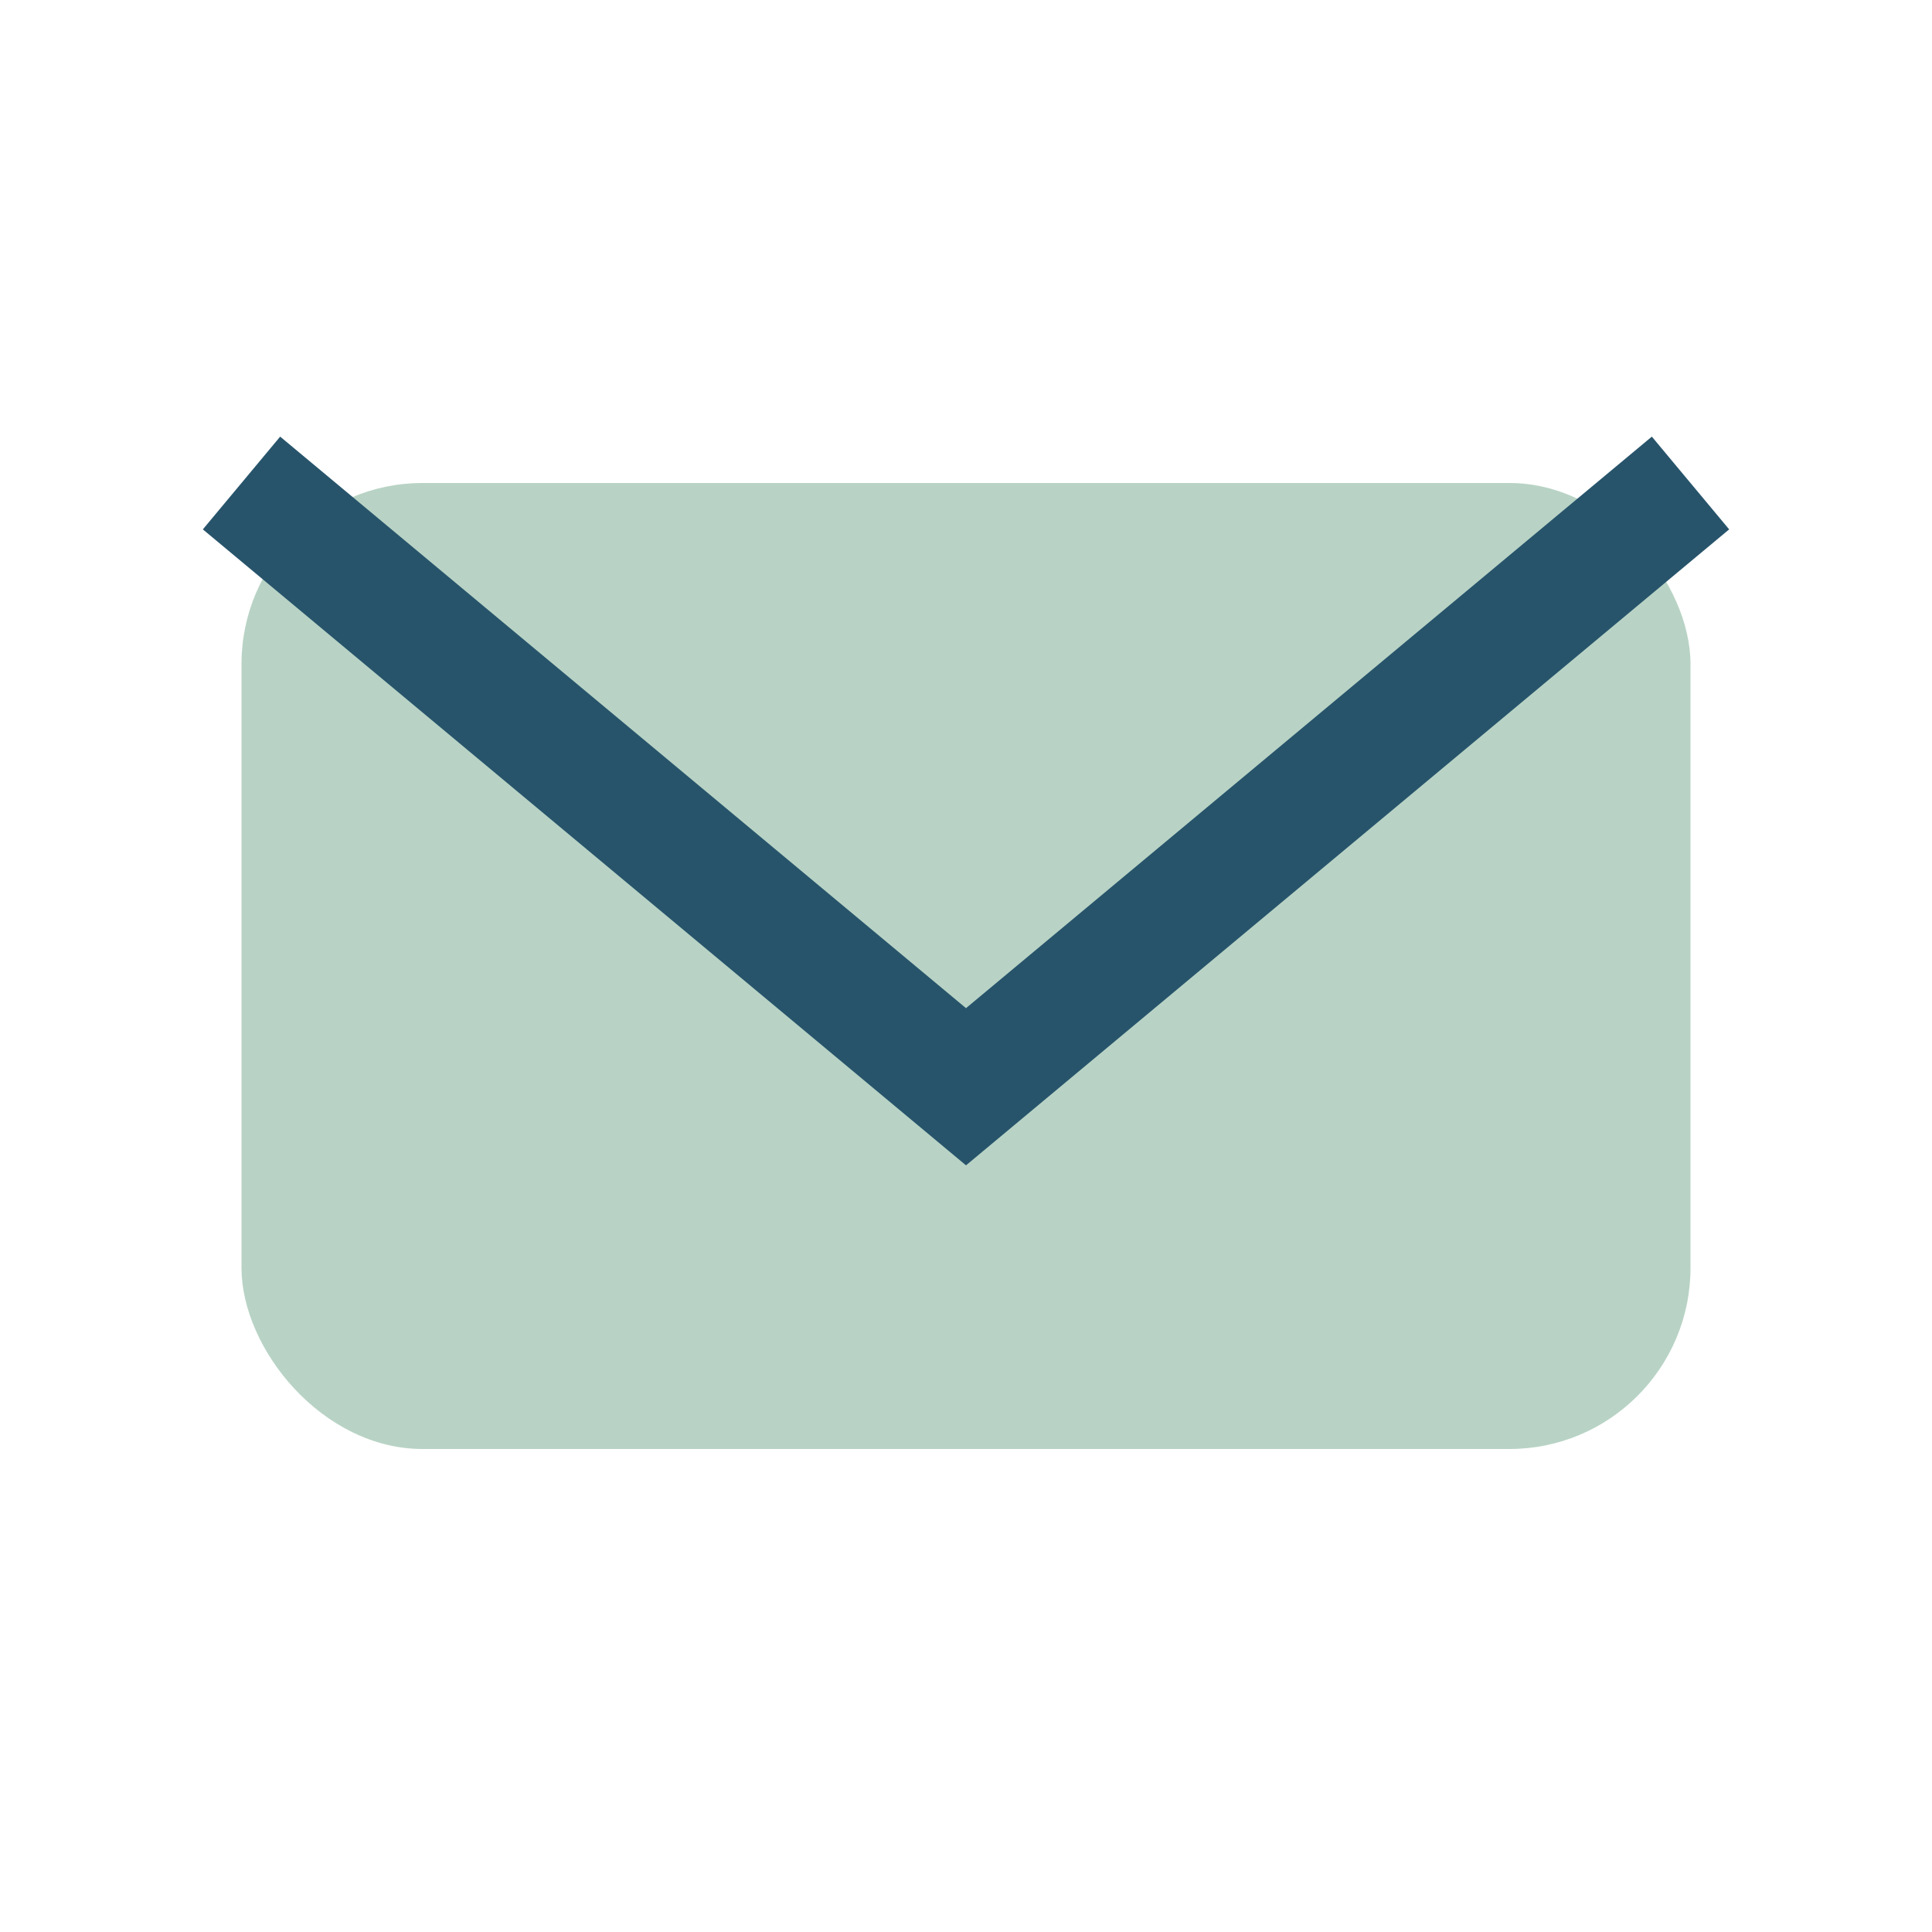
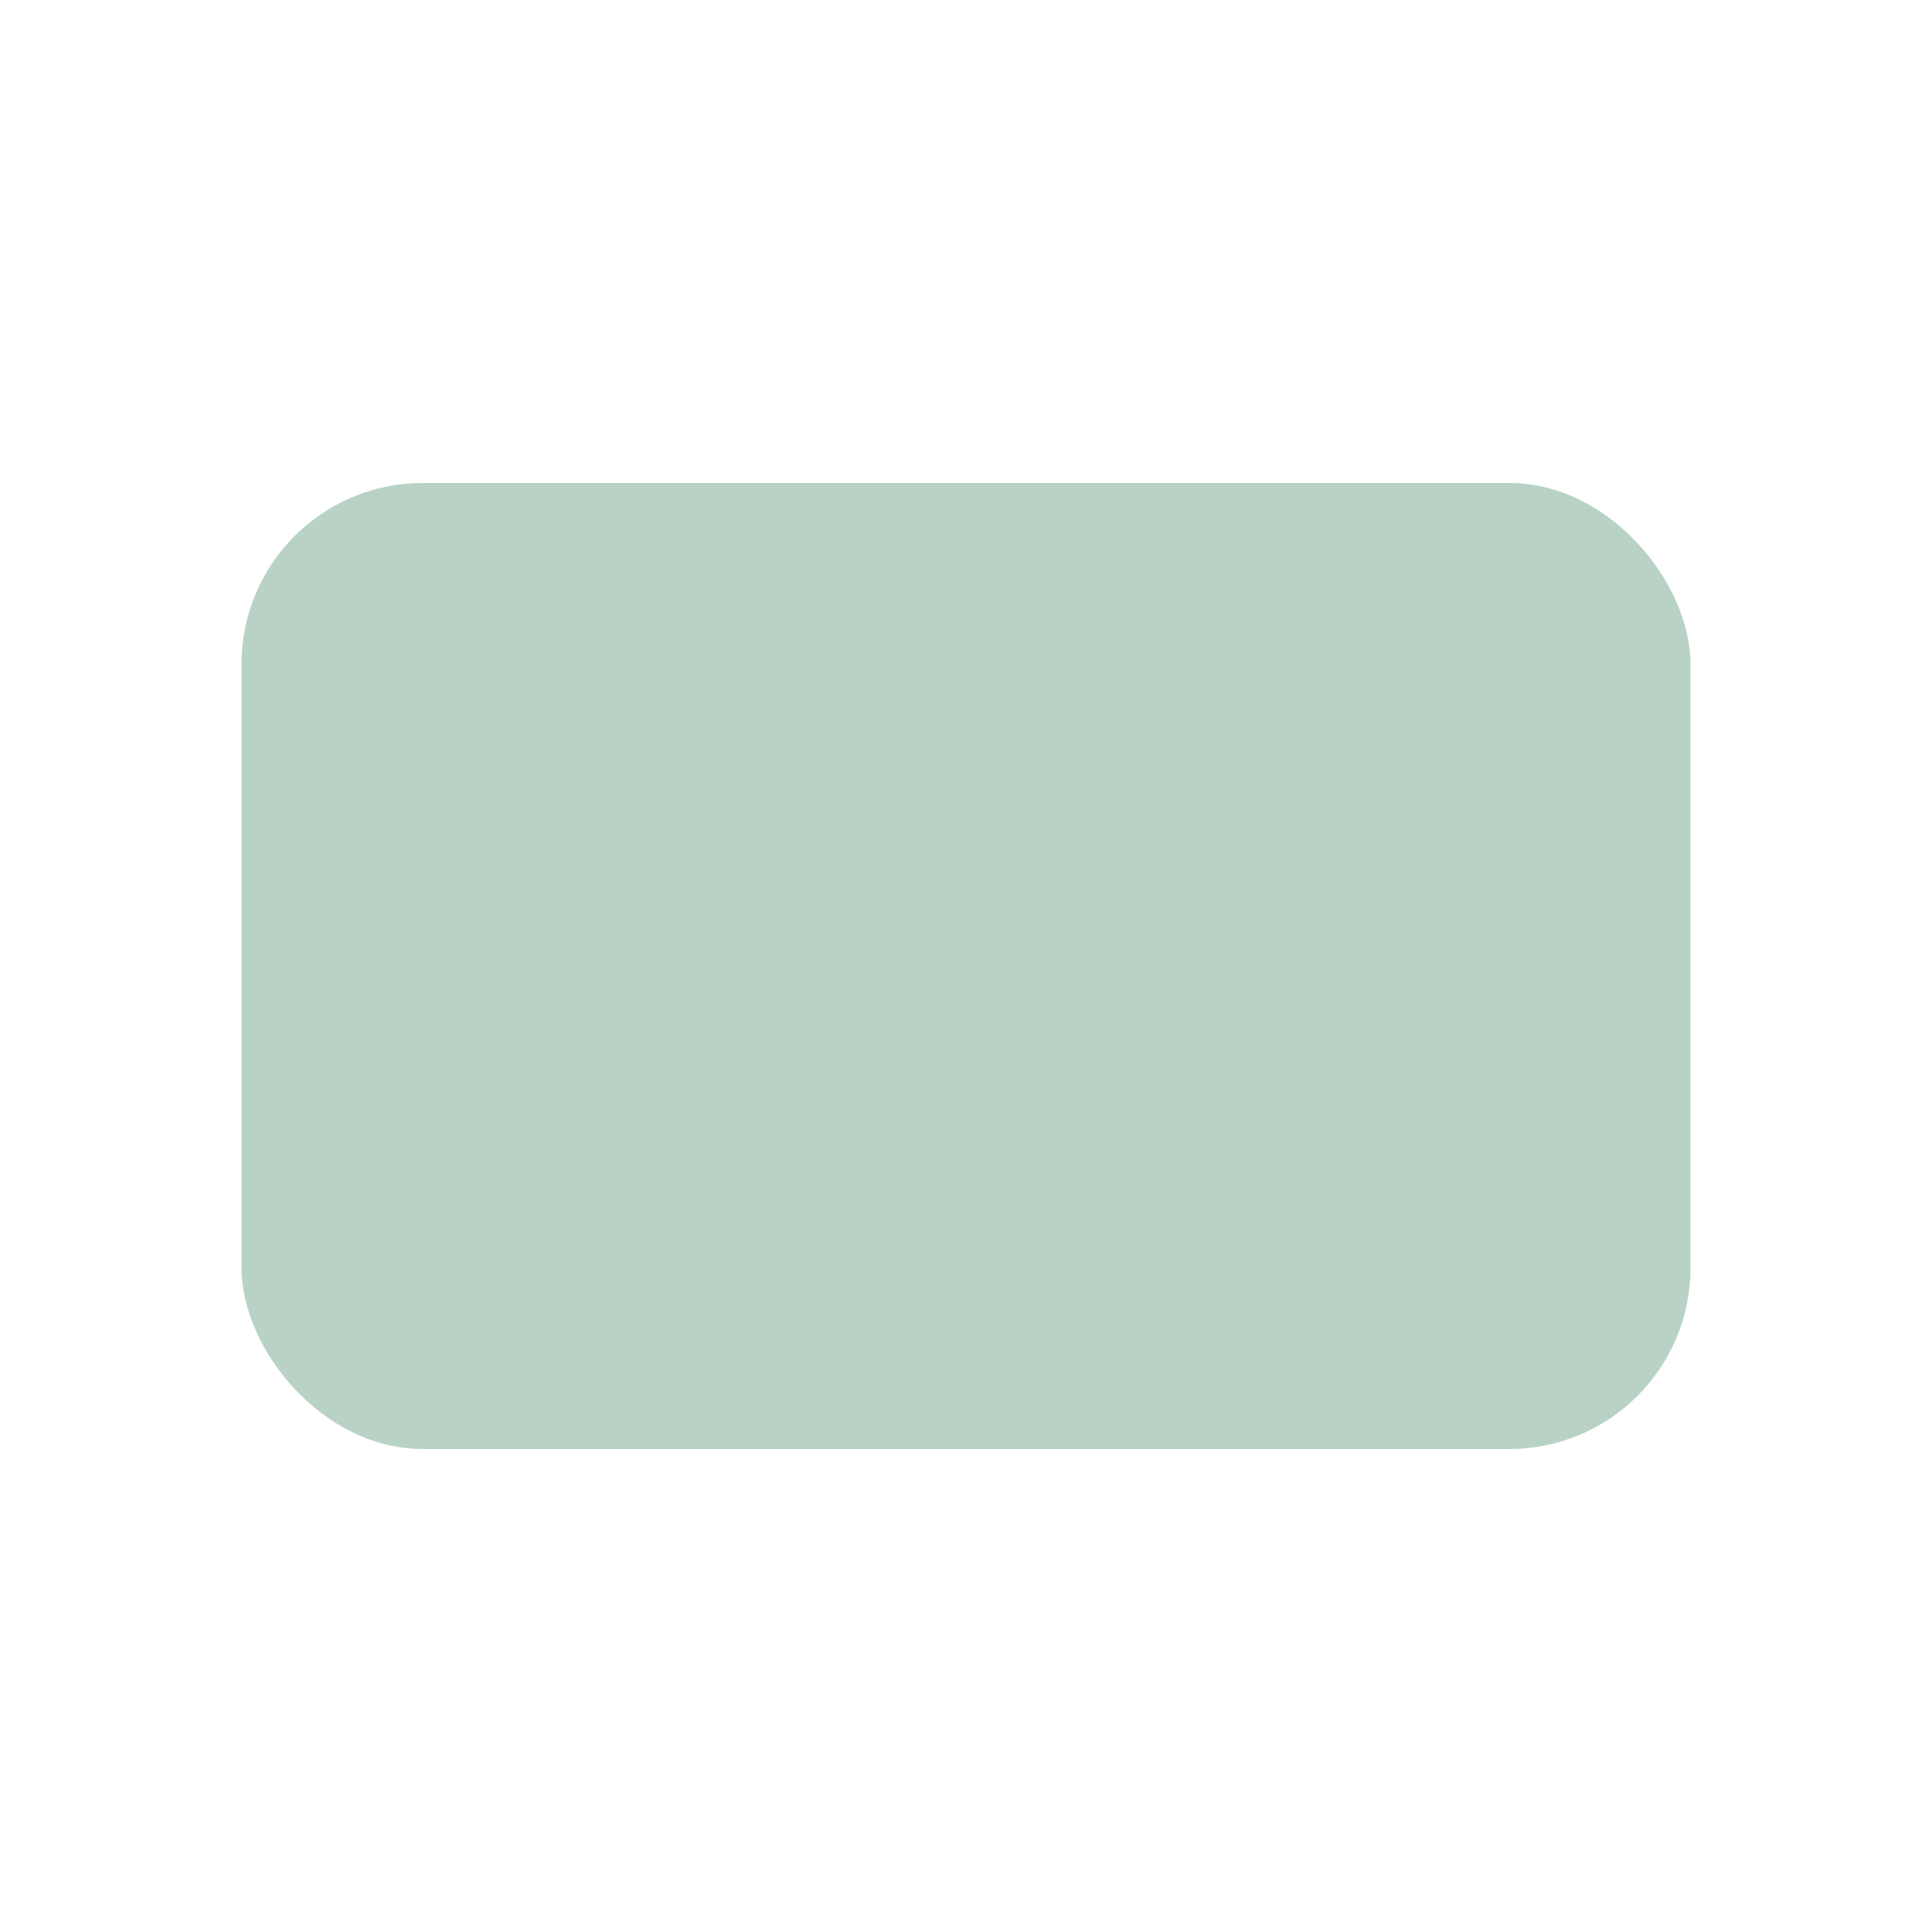
<svg xmlns="http://www.w3.org/2000/svg" width="32" height="32" viewBox="0 0 32 32">
  <rect x="4" y="8" width="24" height="16" rx="3" fill="#B8D3C5" />
-   <path d="M4 8l12 10 12-10" fill="none" stroke="#27546B" stroke-width="2" />
</svg>